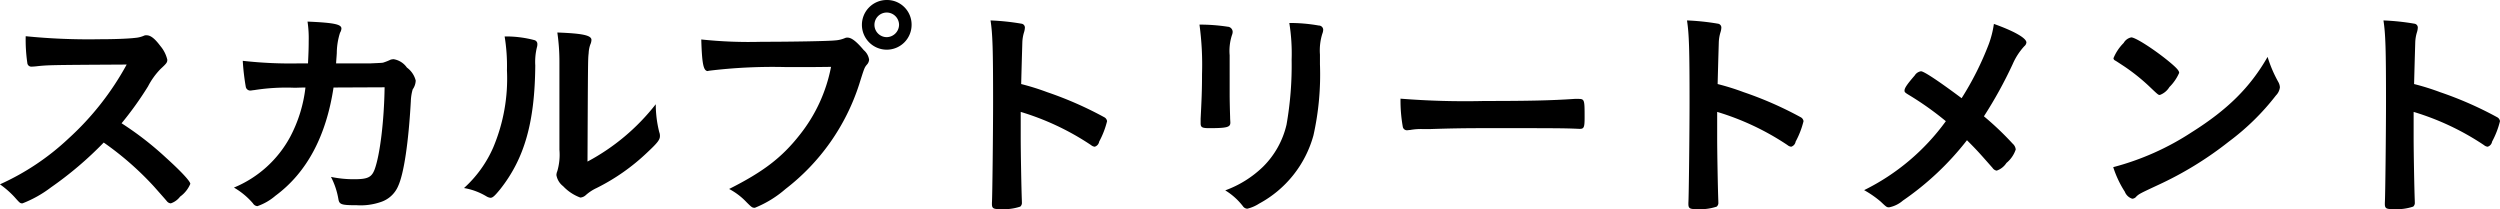
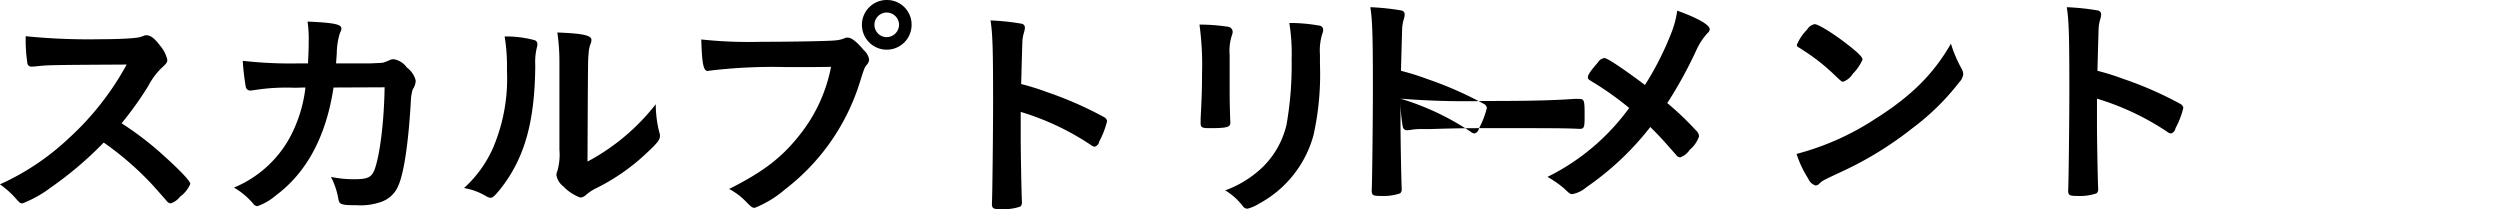
<svg xmlns="http://www.w3.org/2000/svg" width="323.063" height="27.03">
-   <path d="M15.711 15.93a43.509 43.509 0 003.419-4.77 9.435 9.435 0 011.62-2.25c.78-.72.87-.84.87-1.2a4.282 4.282 0 00-.9-1.77c-.72-.96-1.26-1.38-1.77-1.38a.65.65 0 00-.36.06 3.449 3.449 0 01-1.08.27c-.99.12-2.849.18-4.619.18a81.4 81.4 0 01-9.57-.39 20.835 20.835 0 00.21 3.45.514.514 0 00.57.48c.06 0 .12 0 .48-.03 1.65-.18 1.65-.18 11.789-.24a36.565 36.565 0 01-7.526 9.57 32.173 32.173 0 01-8.85 5.91 11.767 11.767 0 011.86 1.62c.72.81.75.84 1.05.84a15.065 15.065 0 003.69-2.07 46.51 46.51 0 006.81-5.79 39.459 39.459 0 016.509 5.7c1.38 1.56 1.38 1.56 1.71 1.95a.742.742 0 00.45.21 2.516 2.516 0 001.2-.87 3.908 3.908 0 001.32-1.65c0-.33-1.17-1.59-3.09-3.33a41.146 41.146 0 00-5.792-4.5zM49.7 11.28c-.06 4.35-.6 8.76-1.29 10.62-.39 1.02-.9 1.26-2.639 1.26a14.261 14.261 0 01-3-.3 9.782 9.782 0 01.96 2.88c.12.69.39.78 2.369.78a7.94 7.94 0 003.03-.39A3.682 3.682 0 0051.47 24c.72-1.59 1.32-5.55 1.62-10.92a6.206 6.206 0 01.24-1.53 2.083 2.083 0 00.39-1.14 2.982 2.982 0 00-1.14-1.68 2.6 2.6 0 00-1.71-1.08 1.52 1.52 0 00-.39.06 7.18 7.18 0 01-.99.39c-.24.03-.24.03-1.59.09h-4.469c.03-.54.06-.81.09-1.32a8.868 8.868 0 01.42-2.64 1.156 1.156 0 00.18-.54c0-.54-.9-.75-4.38-.9a14.484 14.484 0 01.15 2.52c0 .96-.03 1.68-.09 2.88h-1.05a54.967 54.967 0 01-7.38-.33 29.8 29.8 0 00.39 3.36.589.589 0 00.63.48c.06 0 .18-.03.48-.06a26.613 26.613 0 015.19-.3c.33 0 .78-.03 1.41-.03a17.957 17.957 0 01-1.98 6.39 14.572 14.572 0 01-7.26 6.54 9.5 9.5 0 012.46 2.04.731.731 0 00.57.36 7.172 7.172 0 002.34-1.35c4.02-2.97 6.54-7.65 7.5-13.98zm15.511-6.57a23.5 23.5 0 01.3 4.38 22.872 22.872 0 01-1.77 9.96 15.32 15.32 0 01-3.78 5.25 8.329 8.329 0 012.91 1.08 1.287 1.287 0 00.51.18c.3 0 .57-.27 1.26-1.11 3.15-3.99 4.47-8.67 4.53-15.99a7.907 7.907 0 01.21-2.34 1.351 1.351 0 00.06-.42.513.513 0 00-.36-.51 14.372 14.372 0 00-3.87-.48zm7.08 14.64a7.566 7.566 0 01-.27 2.76 1.475 1.475 0 00-.12.51 2.3 2.3 0 00.87 1.44 5.809 5.809 0 002.22 1.47 1.169 1.169 0 00.69-.3 5.69 5.69 0 011.409-.93 26.67 26.67 0 006.51-4.56c1.38-1.29 1.68-1.68 1.68-2.16a1.283 1.283 0 00-.09-.51 14.918 14.918 0 01-.45-3.6 27.751 27.751 0 01-8.82 7.41c.06-13.2.06-13.2.15-14.01a3.808 3.808 0 01.21-1.11 1.538 1.538 0 00.15-.6c0-.6-1.169-.84-4.409-.96a26.248 26.248 0 01.27 3.9v11.25zM114.591 0a3.21 3.21 0 103.21 3.21A3.176 3.176 0 00114.59 0zm0 1.62a1.6 1.6 0 011.59 1.59 1.621 1.621 0 01-1.59 1.59 1.59 1.59 0 11-.001-3.18zm-7.2 7.02a20.213 20.213 0 01-4.049 8.79c-2.31 2.94-4.71 4.77-9.12 6.99a8.6 8.6 0 012.25 1.71c.69.69.75.72 1.08.72a14.013 14.013 0 003.96-2.43 27.828 27.828 0 009.509-13.5c.66-2.1.69-2.19.99-2.55a1.063 1.063 0 00.3-.66 2 2 0 00-.69-1.23c-.96-1.14-1.59-1.62-2.1-1.62a.7.7 0 00-.33.06 3.858 3.858 0 01-1.26.3c-.75.09-5.459.18-9.479.18a58.249 58.249 0 01-7.83-.3c.09 3.09.27 4.08.84 4.08a.11.11 0 00.09-.03 68.115 68.115 0 0110.11-.48c3.389 0 3.389 0 5.728-.03zm24.511 5.82a33.812 33.812 0 019.089 4.29.886.886 0 00.48.21.832.832 0 00.57-.66 11.145 11.145 0 001.02-2.64.683.683 0 00-.36-.51 46.947 46.947 0 00-7.379-3.24 31.776 31.776 0 00-3.36-1.05c.09-3.54.15-5.34.15-5.4a5.015 5.015 0 01.21-1.26 2.316 2.316 0 00.12-.66.505.505 0 00-.45-.48 30.714 30.714 0 00-3.99-.42c.27 1.74.33 3.69.33 10.59 0 3.57-.09 12.21-.15 12.99v.12c0 .6.18.69 1.14.69a6.874 6.874 0 002.52-.33.633.633 0 00.21-.57v-.15c-.06-1.41-.15-6.3-.15-8.13v-3.39zm38.669-7.41a7.232 7.232 0 01.3-2.67 1.606 1.606 0 00.12-.54.561.561 0 00-.57-.54 21.149 21.149 0 00-3.81-.33 24.638 24.638 0 01.3 4.74 44.134 44.134 0 01-.66 8.4 11.219 11.219 0 01-3.059 5.46 13.788 13.788 0 01-4.86 3.03 8.4 8.4 0 012.28 2.04.723.723 0 00.57.33 4.948 4.948 0 001.53-.66 14.318 14.318 0 007.019-8.82 35.967 35.967 0 00.84-9.18V7.05zm-11.669.09a6.585 6.585 0 01.3-2.61 1.178 1.178 0 00.09-.42.684.684 0 00-.66-.66 23.6 23.6 0 00-3.63-.27 38.353 38.353 0 01.33 6.39c0 2.13-.06 3.42-.18 5.76v.6c0 .51.18.63 1.08.63 2.34 0 2.76-.12 2.76-.72 0-.12-.03-.42-.03-.72-.03-.84-.06-2.22-.06-2.91V7.14zm22.08 5.61a19.21 19.21 0 00.3 3.66.544.544 0 00.6.42c.06 0 .18-.03.33-.03a7.834 7.834 0 011.68-.12h.87c2.76-.09 4.35-.12 7.53-.12 8.669 0 9.779 0 11.759.09h.12c.51 0 .6-.21.6-1.44 0-2.4 0-2.43-.9-2.43h-.39c-3.03.21-6.18.27-11.669.27a105.127 105.127 0 01-10.831-.3zm40.92 1.71a33.812 33.812 0 019.089 4.29.886.886 0 00.48.21.832.832 0 00.57-.66 11.145 11.145 0 001.02-2.64.683.683 0 00-.36-.51 46.947 46.947 0 00-7.379-3.24 31.776 31.776 0 00-3.36-1.05c.09-3.54.15-5.34.15-5.4a5.015 5.015 0 01.21-1.26 2.316 2.316 0 00.12-.66.505.505 0 00-.45-.48 30.714 30.714 0 00-3.99-.42c.27 1.74.33 3.69.33 10.59 0 3.57-.09 12.21-.15 12.99v.12c0 .6.18.69 1.14.69a6.874 6.874 0 002.52-.33.633.633 0 00.21-.57v-.15c-.06-1.41-.15-6.3-.15-8.13v-3.39zm31.59-1.77c-2.85-2.13-4.86-3.48-5.25-3.48a1.149 1.149 0 00-.81.54c-.96 1.11-1.32 1.62-1.32 1.95 0 .21.06.27.66.63a39.8 39.8 0 014.68 3.33 28.71 28.71 0 01-10.56 8.91 13.209 13.209 0 012.16 1.5c.75.72.78.72 1.08.72a3.828 3.828 0 001.77-.87 37.07 37.07 0 008.28-7.8c1.32 1.32 1.5 1.53 3.3 3.57a.787.787 0 00.54.36 2.453 2.453 0 001.26-.99 3.824 3.824 0 001.2-1.74 1.138 1.138 0 00-.39-.75 38.635 38.635 0 00-3.72-3.54 55.388 55.388 0 003.72-6.75 8.313 8.313 0 011.5-2.31.713.713 0 00.27-.48c0-.57-1.59-1.47-4.2-2.4a12.762 12.762 0 01-.66 2.61 39.04 39.04 0 01-3.511 6.99zm39.539-5.34c-2.25 3.93-5.16 6.81-9.779 9.72a34.416 34.416 0 01-10.17 4.53 13.429 13.429 0 001.5 3.18 1.516 1.516 0 00.96.9.711.711 0 00.54-.3c.36-.33.48-.39 2.79-1.47a45.254 45.254 0 009.149-5.61 31.189 31.189 0 006.09-5.97 1.785 1.785 0 00.51-1.05 1.575 1.575 0 00-.21-.69 16.384 16.384 0 01-1.381-3.24zm-19.919.18a.363.363 0 00.18.27c.21.12.21.12 1.26.81a25.184 25.184 0 013.12 2.49c1.23 1.17 1.23 1.17 1.44 1.17a2.439 2.439 0 001.23-1.02 5.963 5.963 0 001.26-1.83c0-.3-.36-.69-1.5-1.62-1.86-1.5-4.11-2.94-4.68-2.97a1.471 1.471 0 00-.99.72 6.007 6.007 0 00-1.321 1.98zm38.79 6.93a33.812 33.812 0 019.089 4.29.886.886 0 00.48.21.832.832 0 00.57-.66 11.145 11.145 0 001.02-2.64.683.683 0 00-.36-.51 46.947 46.947 0 00-7.379-3.24 31.776 31.776 0 00-3.36-1.05c.09-3.54.15-5.34.15-5.4a5.015 5.015 0 01.21-1.26 2.316 2.316 0 00.12-.66.505.505 0 00-.45-.48 30.714 30.714 0 00-3.99-.42c.27 1.74.33 3.69.33 10.59 0 3.57-.09 12.21-.15 12.99v.12c0 .6.18.69 1.14.69a6.874 6.874 0 002.52-.33.633.633 0 00.21-.57v-.15c-.06-1.41-.15-6.3-.15-8.13v-3.39z" fill-rule="evenodd" />
+   <path d="M15.711 15.93a43.509 43.509 0 003.419-4.77 9.435 9.435 0 011.62-2.25c.78-.72.87-.84.87-1.2a4.282 4.282 0 00-.9-1.77c-.72-.96-1.26-1.38-1.77-1.38a.65.65 0 00-.36.06 3.449 3.449 0 01-1.08.27c-.99.12-2.849.18-4.619.18a81.4 81.4 0 01-9.57-.39 20.835 20.835 0 00.21 3.45.514.514 0 00.57.48c.06 0 .12 0 .48-.03 1.65-.18 1.65-.18 11.789-.24a36.565 36.565 0 01-7.526 9.57 32.173 32.173 0 01-8.85 5.91 11.767 11.767 0 011.86 1.62c.72.81.75.84 1.05.84a15.065 15.065 0 003.69-2.07 46.51 46.51 0 006.81-5.79 39.459 39.459 0 016.509 5.7c1.38 1.56 1.38 1.56 1.71 1.95a.742.742 0 00.45.21 2.516 2.516 0 001.2-.87 3.908 3.908 0 001.32-1.65c0-.33-1.17-1.59-3.09-3.33a41.146 41.146 0 00-5.792-4.5zM49.7 11.28c-.06 4.35-.6 8.76-1.29 10.62-.39 1.02-.9 1.26-2.639 1.26a14.261 14.261 0 01-3-.3 9.782 9.782 0 01.96 2.88c.12.69.39.78 2.369.78a7.94 7.94 0 003.03-.39A3.682 3.682 0 0051.47 24c.72-1.59 1.32-5.55 1.62-10.92a6.206 6.206 0 01.24-1.53 2.083 2.083 0 00.39-1.14 2.982 2.982 0 00-1.14-1.68 2.6 2.6 0 00-1.71-1.08 1.52 1.52 0 00-.39.06 7.18 7.18 0 01-.99.39c-.24.03-.24.03-1.59.09h-4.469c.03-.54.06-.81.09-1.32a8.868 8.868 0 01.42-2.64 1.156 1.156 0 00.18-.54c0-.54-.9-.75-4.38-.9a14.484 14.484 0 01.15 2.52c0 .96-.03 1.68-.09 2.88h-1.05a54.967 54.967 0 01-7.38-.33 29.8 29.8 0 00.39 3.36.589.589 0 00.63.48c.06 0 .18-.03.48-.06a26.613 26.613 0 015.19-.3c.33 0 .78-.03 1.41-.03a17.957 17.957 0 01-1.98 6.39 14.572 14.572 0 01-7.26 6.54 9.5 9.5 0 012.46 2.04.731.731 0 00.57.36 7.172 7.172 0 002.34-1.35c4.02-2.97 6.54-7.65 7.5-13.98zm15.511-6.57a23.5 23.5 0 01.3 4.38 22.872 22.872 0 01-1.77 9.96 15.32 15.32 0 01-3.78 5.25 8.329 8.329 0 012.91 1.08 1.287 1.287 0 00.51.18c.3 0 .57-.27 1.26-1.11 3.15-3.99 4.47-8.67 4.53-15.99a7.907 7.907 0 01.21-2.34 1.351 1.351 0 00.06-.42.513.513 0 00-.36-.51 14.372 14.372 0 00-3.87-.48zm7.08 14.64a7.566 7.566 0 01-.27 2.76 1.475 1.475 0 00-.12.51 2.3 2.3 0 00.87 1.44 5.809 5.809 0 002.22 1.47 1.169 1.169 0 00.69-.3 5.69 5.69 0 011.409-.93 26.67 26.67 0 006.51-4.56c1.38-1.29 1.68-1.68 1.68-2.16a1.283 1.283 0 00-.09-.51 14.918 14.918 0 01-.45-3.6 27.751 27.751 0 01-8.82 7.41c.06-13.2.06-13.2.15-14.01a3.808 3.808 0 01.21-1.11 1.538 1.538 0 00.15-.6c0-.6-1.169-.84-4.409-.96a26.248 26.248 0 01.27 3.9v11.25zM114.591 0a3.21 3.21 0 103.21 3.21A3.176 3.176 0 00114.59 0zm0 1.62a1.6 1.6 0 011.59 1.59 1.621 1.621 0 01-1.59 1.59 1.59 1.59 0 11-.001-3.18zm-7.2 7.02a20.213 20.213 0 01-4.049 8.79c-2.31 2.94-4.71 4.77-9.12 6.99a8.6 8.6 0 012.25 1.71c.69.69.75.72 1.08.72a14.013 14.013 0 003.96-2.43 27.828 27.828 0 009.509-13.5c.66-2.1.69-2.19.99-2.55a1.063 1.063 0 00.3-.66 2 2 0 00-.69-1.23c-.96-1.14-1.59-1.62-2.1-1.62a.7.7 0 00-.33.06 3.858 3.858 0 01-1.26.3c-.75.09-5.459.18-9.479.18a58.249 58.249 0 01-7.83-.3c.09 3.09.27 4.08.84 4.08a.11.11 0 00.09-.03 68.115 68.115 0 0110.11-.48c3.389 0 3.389 0 5.728-.03zm24.511 5.82a33.812 33.812 0 019.089 4.29.886.886 0 00.48.21.832.832 0 00.57-.66 11.145 11.145 0 001.02-2.64.683.683 0 00-.36-.51 46.947 46.947 0 00-7.379-3.24 31.776 31.776 0 00-3.36-1.05c.09-3.54.15-5.34.15-5.4a5.015 5.015 0 01.21-1.26 2.316 2.316 0 00.12-.66.505.505 0 00-.45-.48 30.714 30.714 0 00-3.99-.42c.27 1.74.33 3.69.33 10.59 0 3.57-.09 12.21-.15 12.99v.12c0 .6.18.69 1.14.69a6.874 6.874 0 002.52-.33.633.633 0 00.21-.57v-.15c-.06-1.41-.15-6.3-.15-8.13v-3.39zm38.669-7.41a7.232 7.232 0 01.3-2.67 1.606 1.606 0 00.12-.54.561.561 0 00-.57-.54 21.149 21.149 0 00-3.81-.33 24.638 24.638 0 01.3 4.74 44.134 44.134 0 01-.66 8.4 11.219 11.219 0 01-3.059 5.46 13.788 13.788 0 01-4.86 3.03 8.4 8.4 0 012.28 2.04.723.723 0 00.57.33 4.948 4.948 0 001.53-.66 14.318 14.318 0 007.019-8.82 35.967 35.967 0 00.84-9.18V7.05zm-11.669.09a6.585 6.585 0 01.3-2.61 1.178 1.178 0 00.09-.42.684.684 0 00-.66-.66 23.6 23.6 0 00-3.63-.27 38.353 38.353 0 01.33 6.39c0 2.13-.06 3.42-.18 5.76v.6c0 .51.18.63 1.08.63 2.34 0 2.76-.12 2.76-.72 0-.12-.03-.42-.03-.72-.03-.84-.06-2.22-.06-2.91V7.14zm22.08 5.61a19.21 19.21 0 00.3 3.66.544.544 0 00.6.42c.06 0 .18-.03.33-.03a7.834 7.834 0 011.68-.12h.87c2.76-.09 4.35-.12 7.53-.12 8.669 0 9.779 0 11.759.09h.12c.51 0 .6-.21.6-1.44 0-2.4 0-2.43-.9-2.43h-.39c-3.03.21-6.18.27-11.669.27a105.127 105.127 0 01-10.831-.3za33.812 33.812 0 019.089 4.29.886.886 0 00.48.21.832.832 0 00.57-.66 11.145 11.145 0 001.02-2.64.683.683 0 00-.36-.51 46.947 46.947 0 00-7.379-3.24 31.776 31.776 0 00-3.36-1.05c.09-3.54.15-5.34.15-5.4a5.015 5.015 0 01.21-1.26 2.316 2.316 0 00.12-.66.505.505 0 00-.45-.48 30.714 30.714 0 00-3.99-.42c.27 1.74.33 3.69.33 10.59 0 3.57-.09 12.21-.15 12.99v.12c0 .6.18.69 1.14.69a6.874 6.874 0 002.52-.33.633.633 0 00.21-.57v-.15c-.06-1.41-.15-6.3-.15-8.13v-3.39zm31.59-1.77c-2.85-2.13-4.86-3.48-5.25-3.48a1.149 1.149 0 00-.81.54c-.96 1.11-1.32 1.62-1.32 1.95 0 .21.06.27.66.63a39.8 39.8 0 014.68 3.33 28.71 28.71 0 01-10.56 8.91 13.209 13.209 0 012.16 1.5c.75.72.78.72 1.08.72a3.828 3.828 0 001.77-.87 37.07 37.07 0 008.28-7.8c1.32 1.32 1.5 1.53 3.3 3.57a.787.787 0 00.54.36 2.453 2.453 0 001.26-.99 3.824 3.824 0 001.2-1.74 1.138 1.138 0 00-.39-.75 38.635 38.635 0 00-3.72-3.54 55.388 55.388 0 003.72-6.75 8.313 8.313 0 011.5-2.31.713.713 0 00.27-.48c0-.57-1.59-1.47-4.2-2.4a12.762 12.762 0 01-.66 2.61 39.04 39.04 0 01-3.511 6.99zm39.539-5.34c-2.25 3.93-5.16 6.81-9.779 9.72a34.416 34.416 0 01-10.17 4.53 13.429 13.429 0 001.5 3.18 1.516 1.516 0 00.96.9.711.711 0 00.54-.3c.36-.33.48-.39 2.79-1.47a45.254 45.254 0 009.149-5.61 31.189 31.189 0 006.09-5.97 1.785 1.785 0 00.51-1.05 1.575 1.575 0 00-.21-.69 16.384 16.384 0 01-1.381-3.24zm-19.919.18a.363.363 0 00.18.27c.21.12.21.12 1.26.81a25.184 25.184 0 013.12 2.49c1.23 1.17 1.23 1.17 1.44 1.17a2.439 2.439 0 001.23-1.02 5.963 5.963 0 001.26-1.83c0-.3-.36-.69-1.5-1.62-1.86-1.5-4.11-2.94-4.68-2.97a1.471 1.471 0 00-.99.72 6.007 6.007 0 00-1.321 1.98zm38.79 6.93a33.812 33.812 0 019.089 4.29.886.886 0 00.48.21.832.832 0 00.57-.66 11.145 11.145 0 001.02-2.64.683.683 0 00-.36-.51 46.947 46.947 0 00-7.379-3.24 31.776 31.776 0 00-3.36-1.05c.09-3.54.15-5.34.15-5.4a5.015 5.015 0 01.21-1.26 2.316 2.316 0 00.12-.66.505.505 0 00-.45-.48 30.714 30.714 0 00-3.99-.42c.27 1.74.33 3.69.33 10.59 0 3.57-.09 12.21-.15 12.99v.12c0 .6.18.69 1.14.69a6.874 6.874 0 002.52-.33.633.633 0 00.21-.57v-.15c-.06-1.41-.15-6.3-.15-8.13v-3.39z" fill-rule="evenodd" />
</svg>